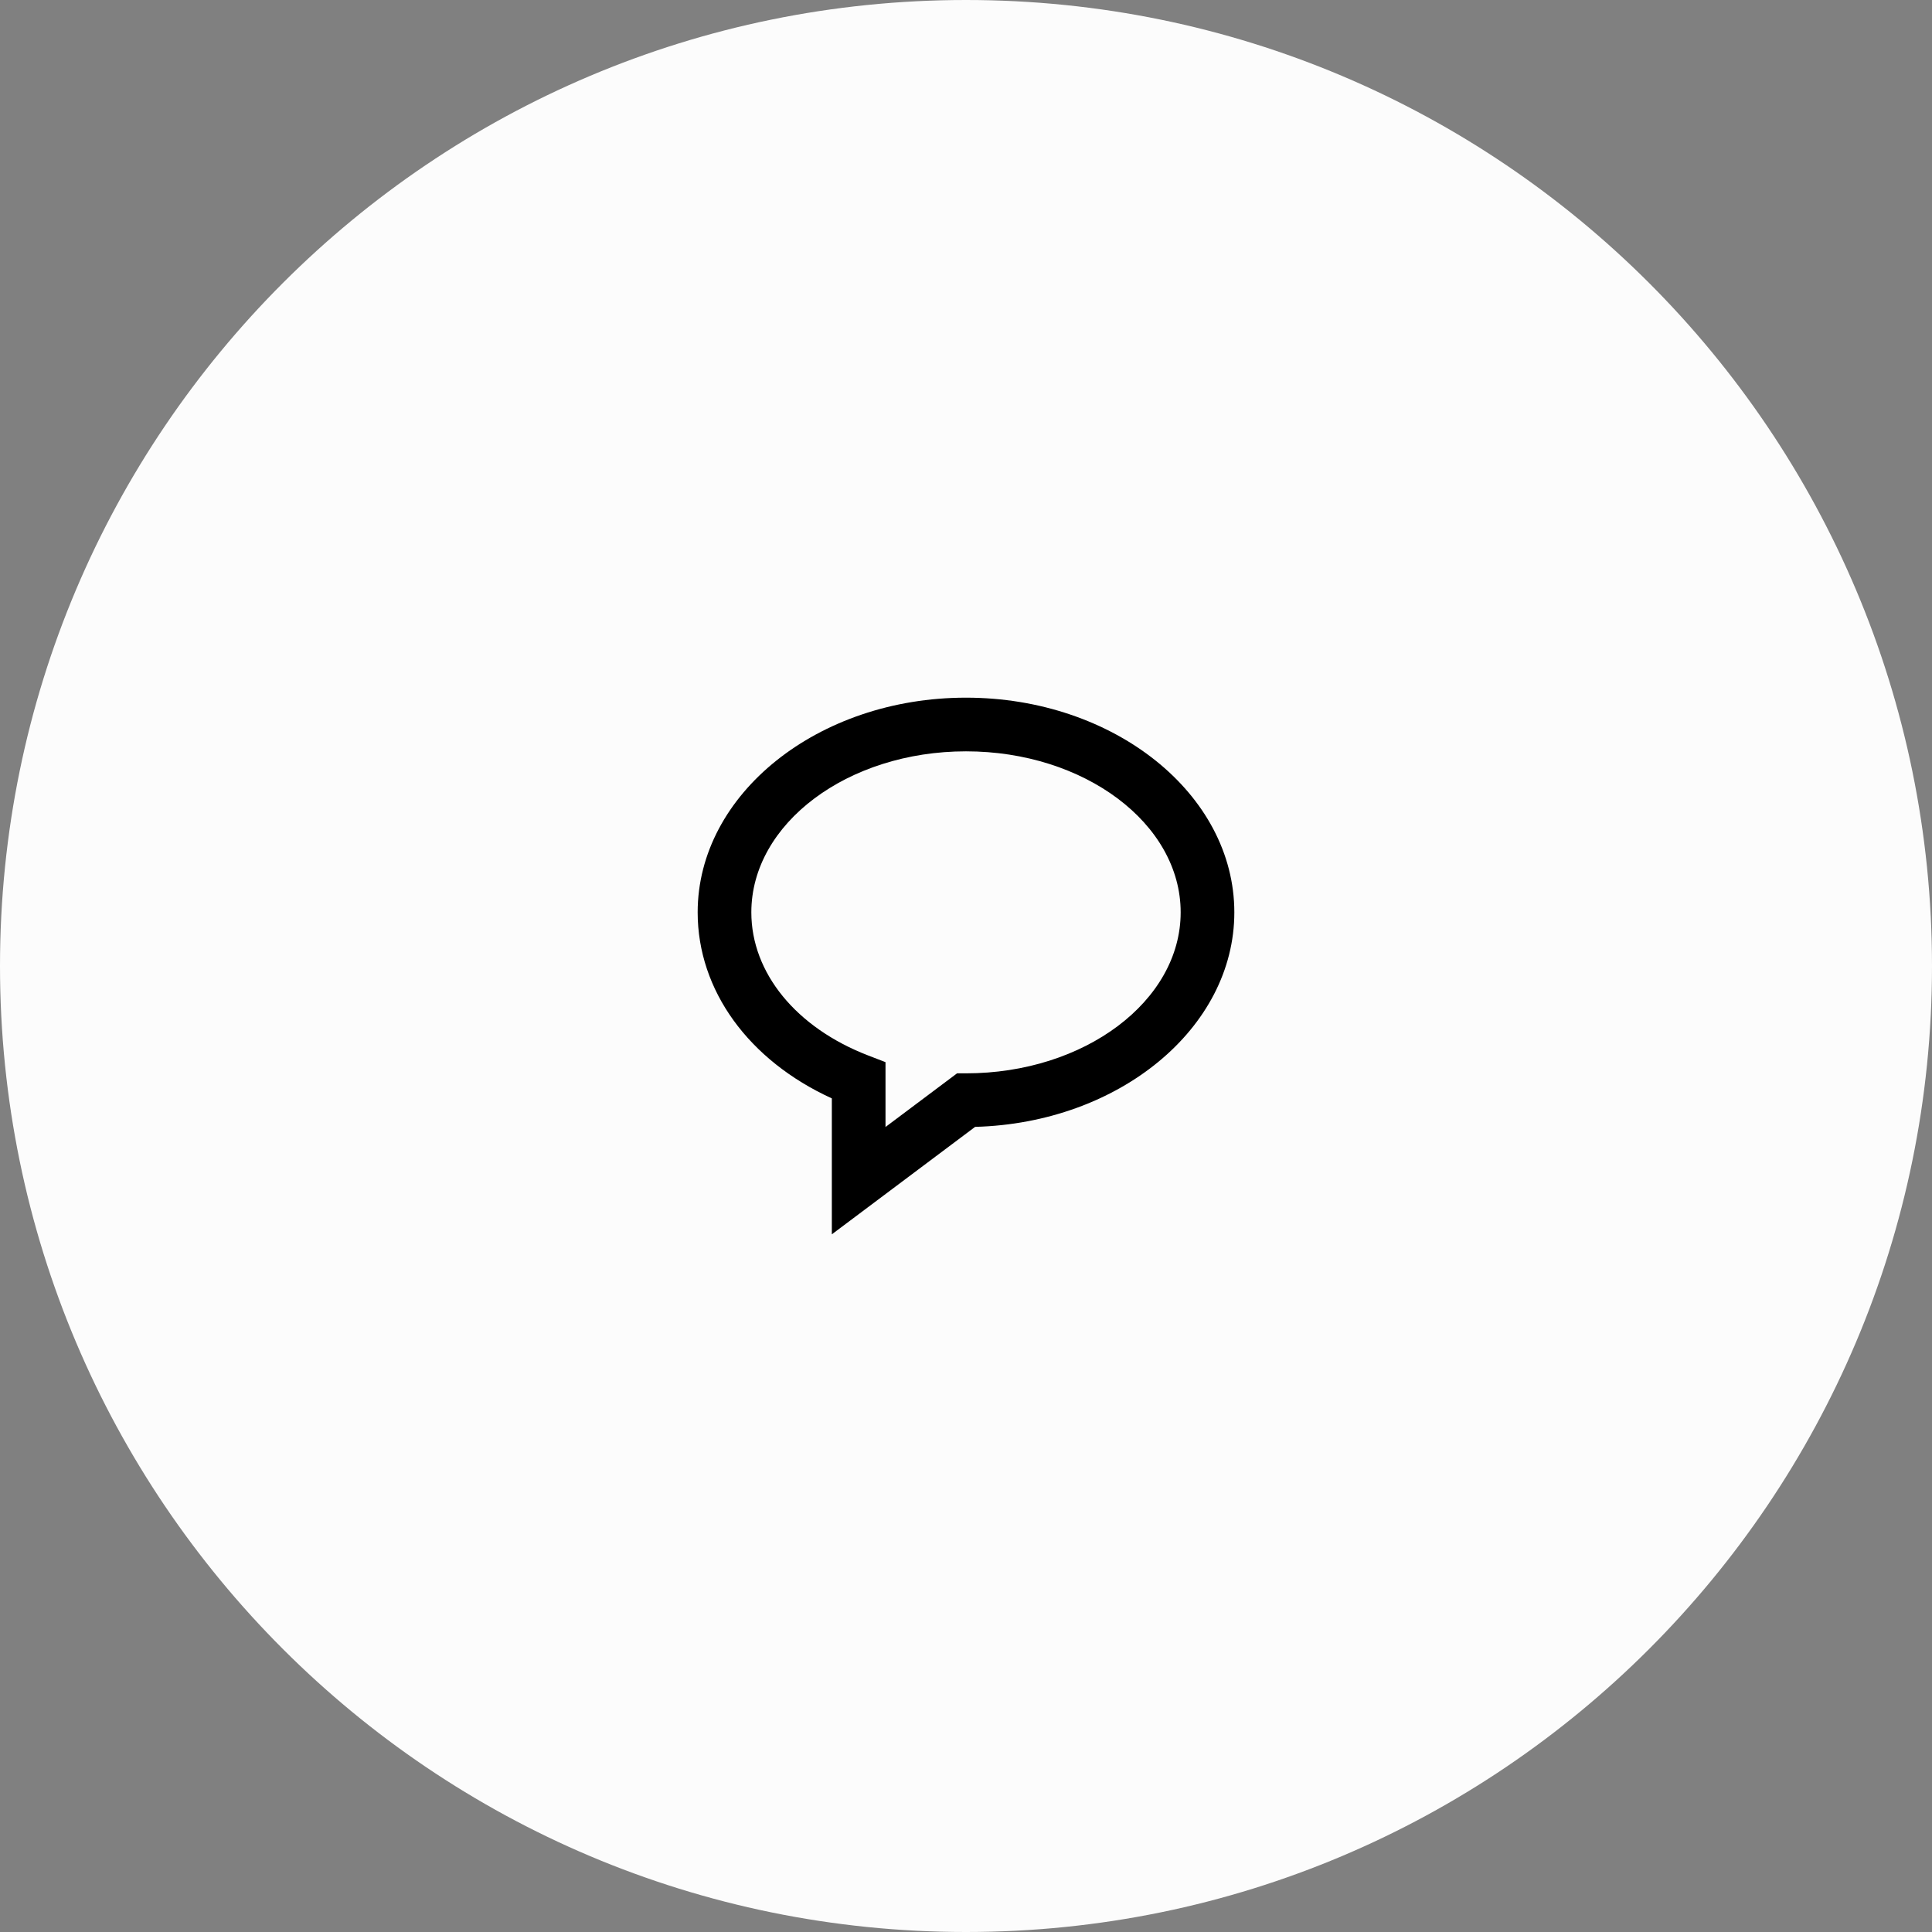
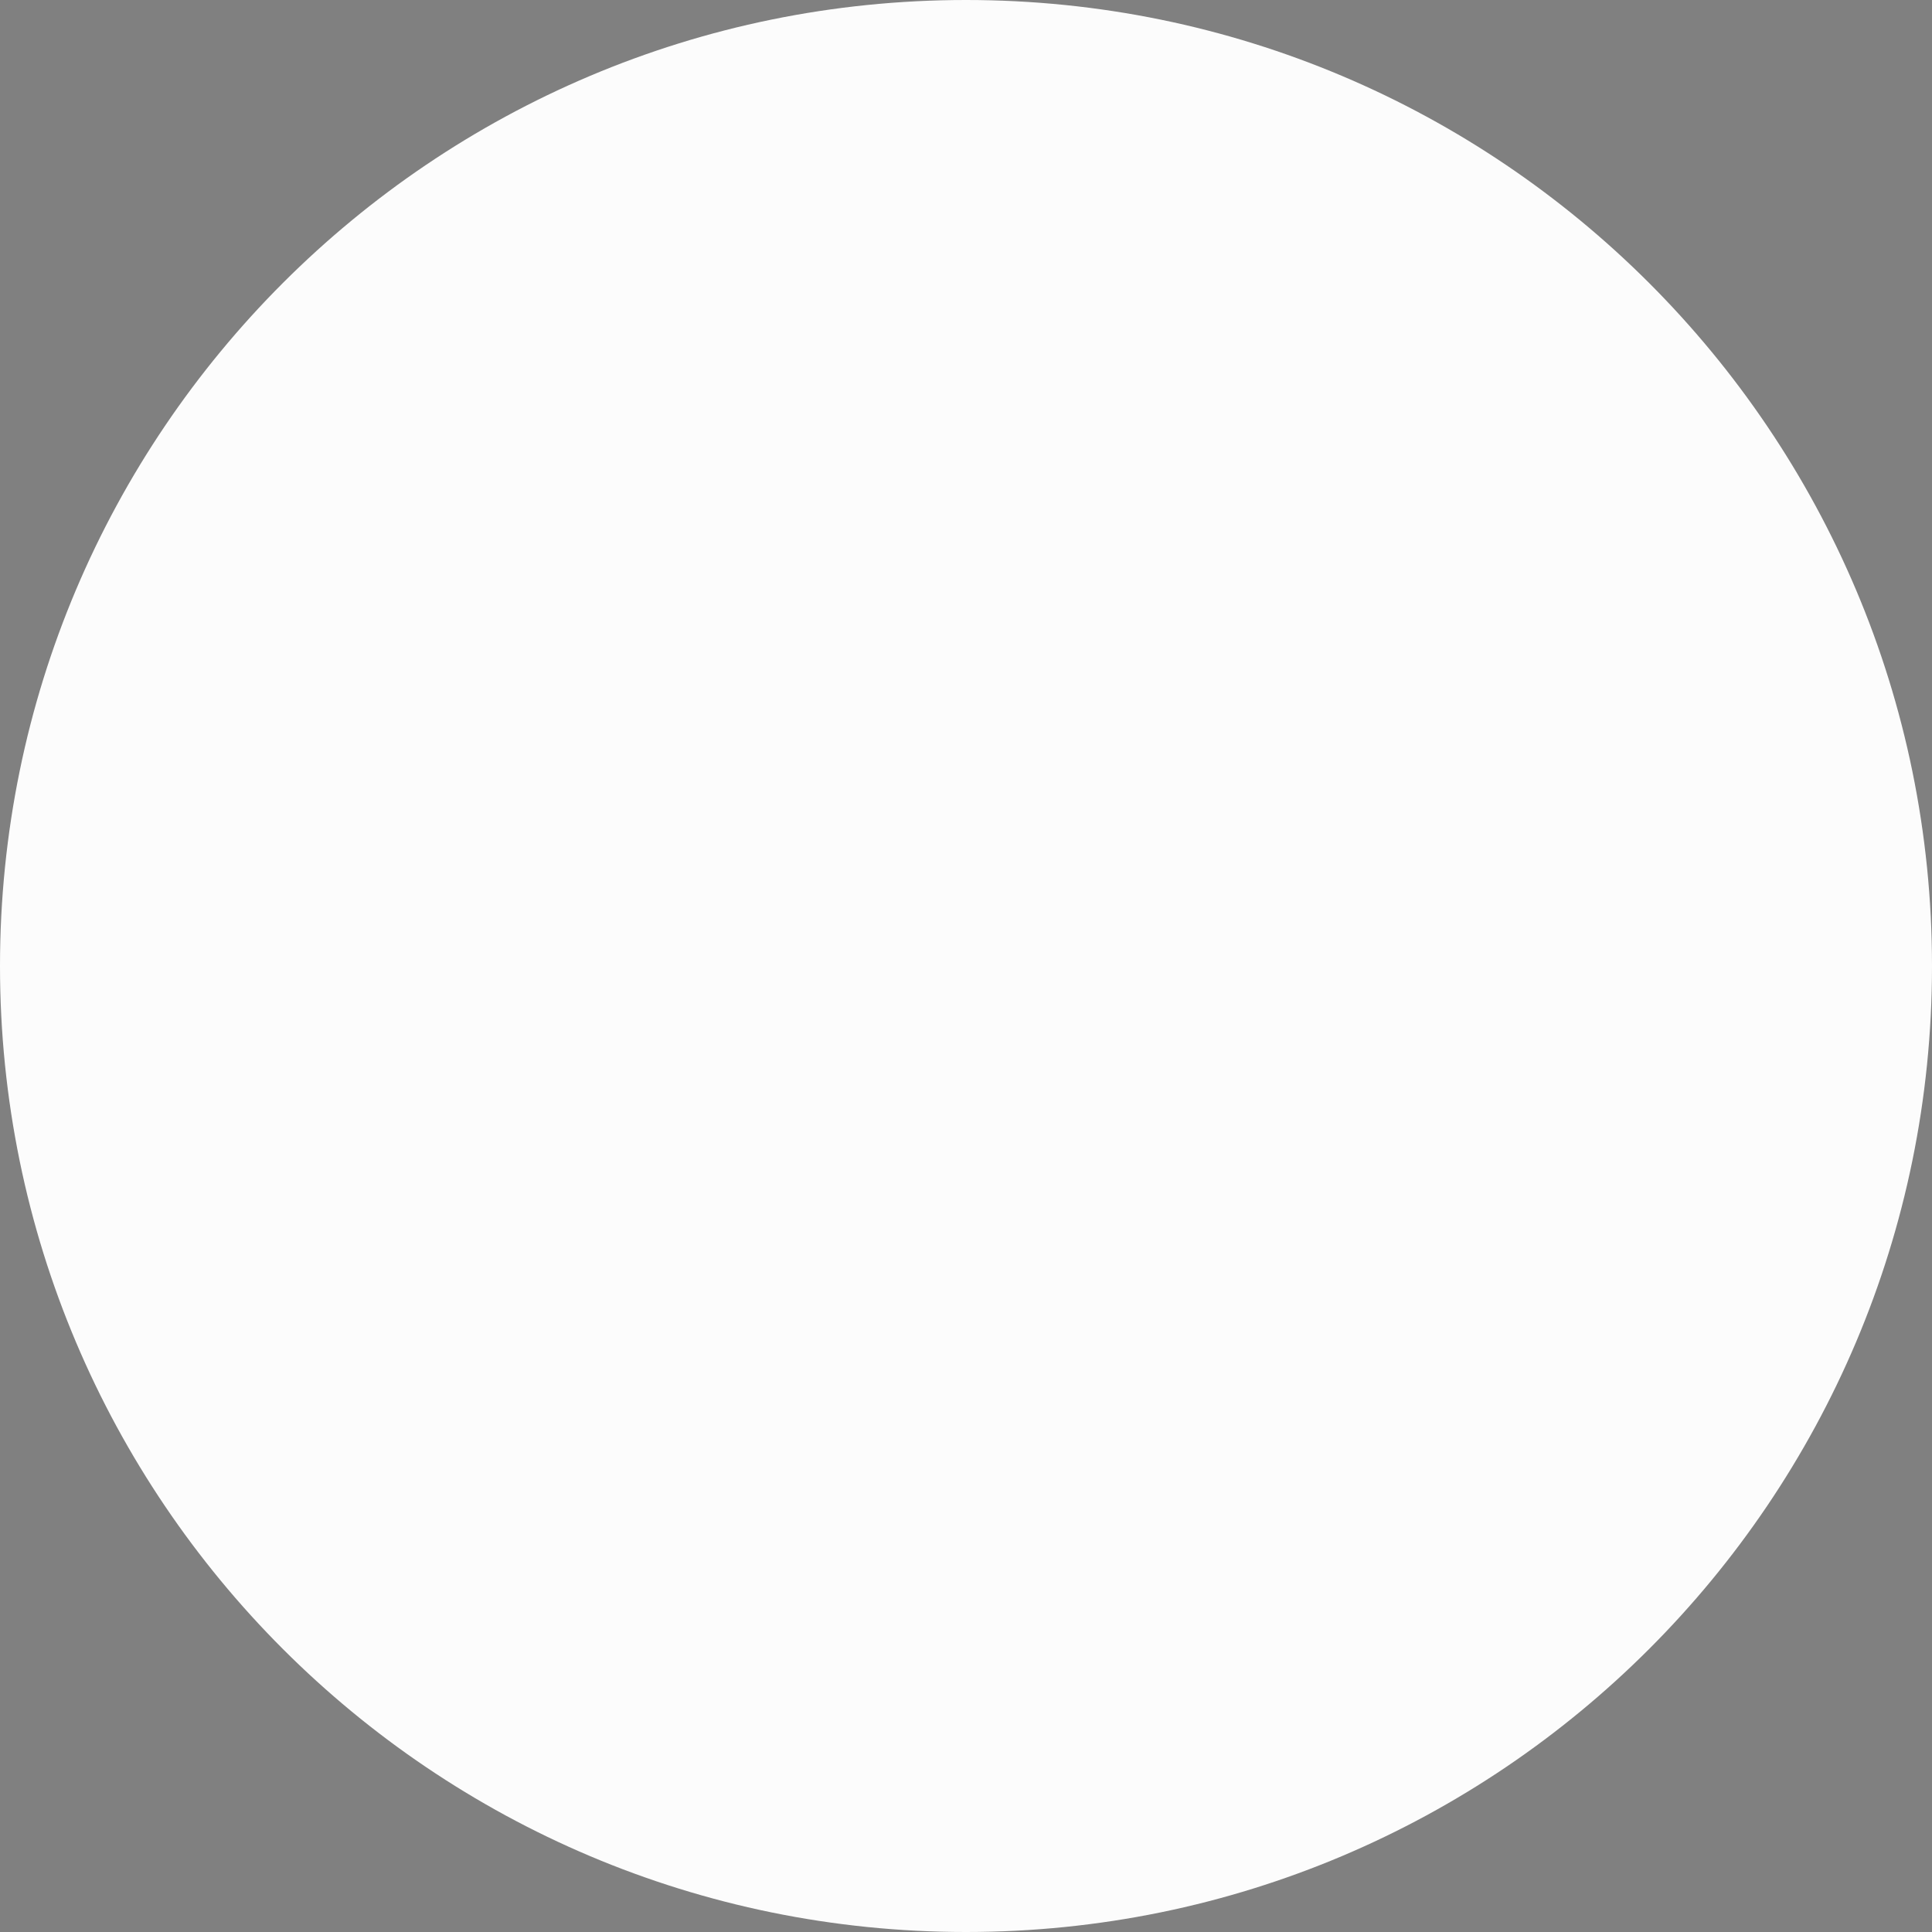
<svg xmlns="http://www.w3.org/2000/svg" width="72" height="72" viewBox="0 0 72 72" fill="none">
  <rect x="0" y="0" width="72" height="72" fill="#808080" stroke="none" />
  <path d="M0 36C0 16.118 16.118 0 36 0C55.882 0 72 16.118 72 36C72 55.882 55.882 72 36 72C16.118 72 0 55.882 0 36Z" fill="#FCFCFC" />
-   <path d="M36 26C30.486 26 26 29.589 26 34C26 36.908 27.898 39.516 31 40.934V46L36.34 41.995C41.697 41.852 46 38.32 46 34C46 29.589 41.514 26 36 26ZM36 40H35.667L33 42V39.583L32.359 39.336C29.67 38.301 28 36.256 28 34C28 30.691 31.589 28 36 28C40.411 28 44 30.691 44 34C44 37.309 40.411 40 36 40Z" fill="black" />
</svg>